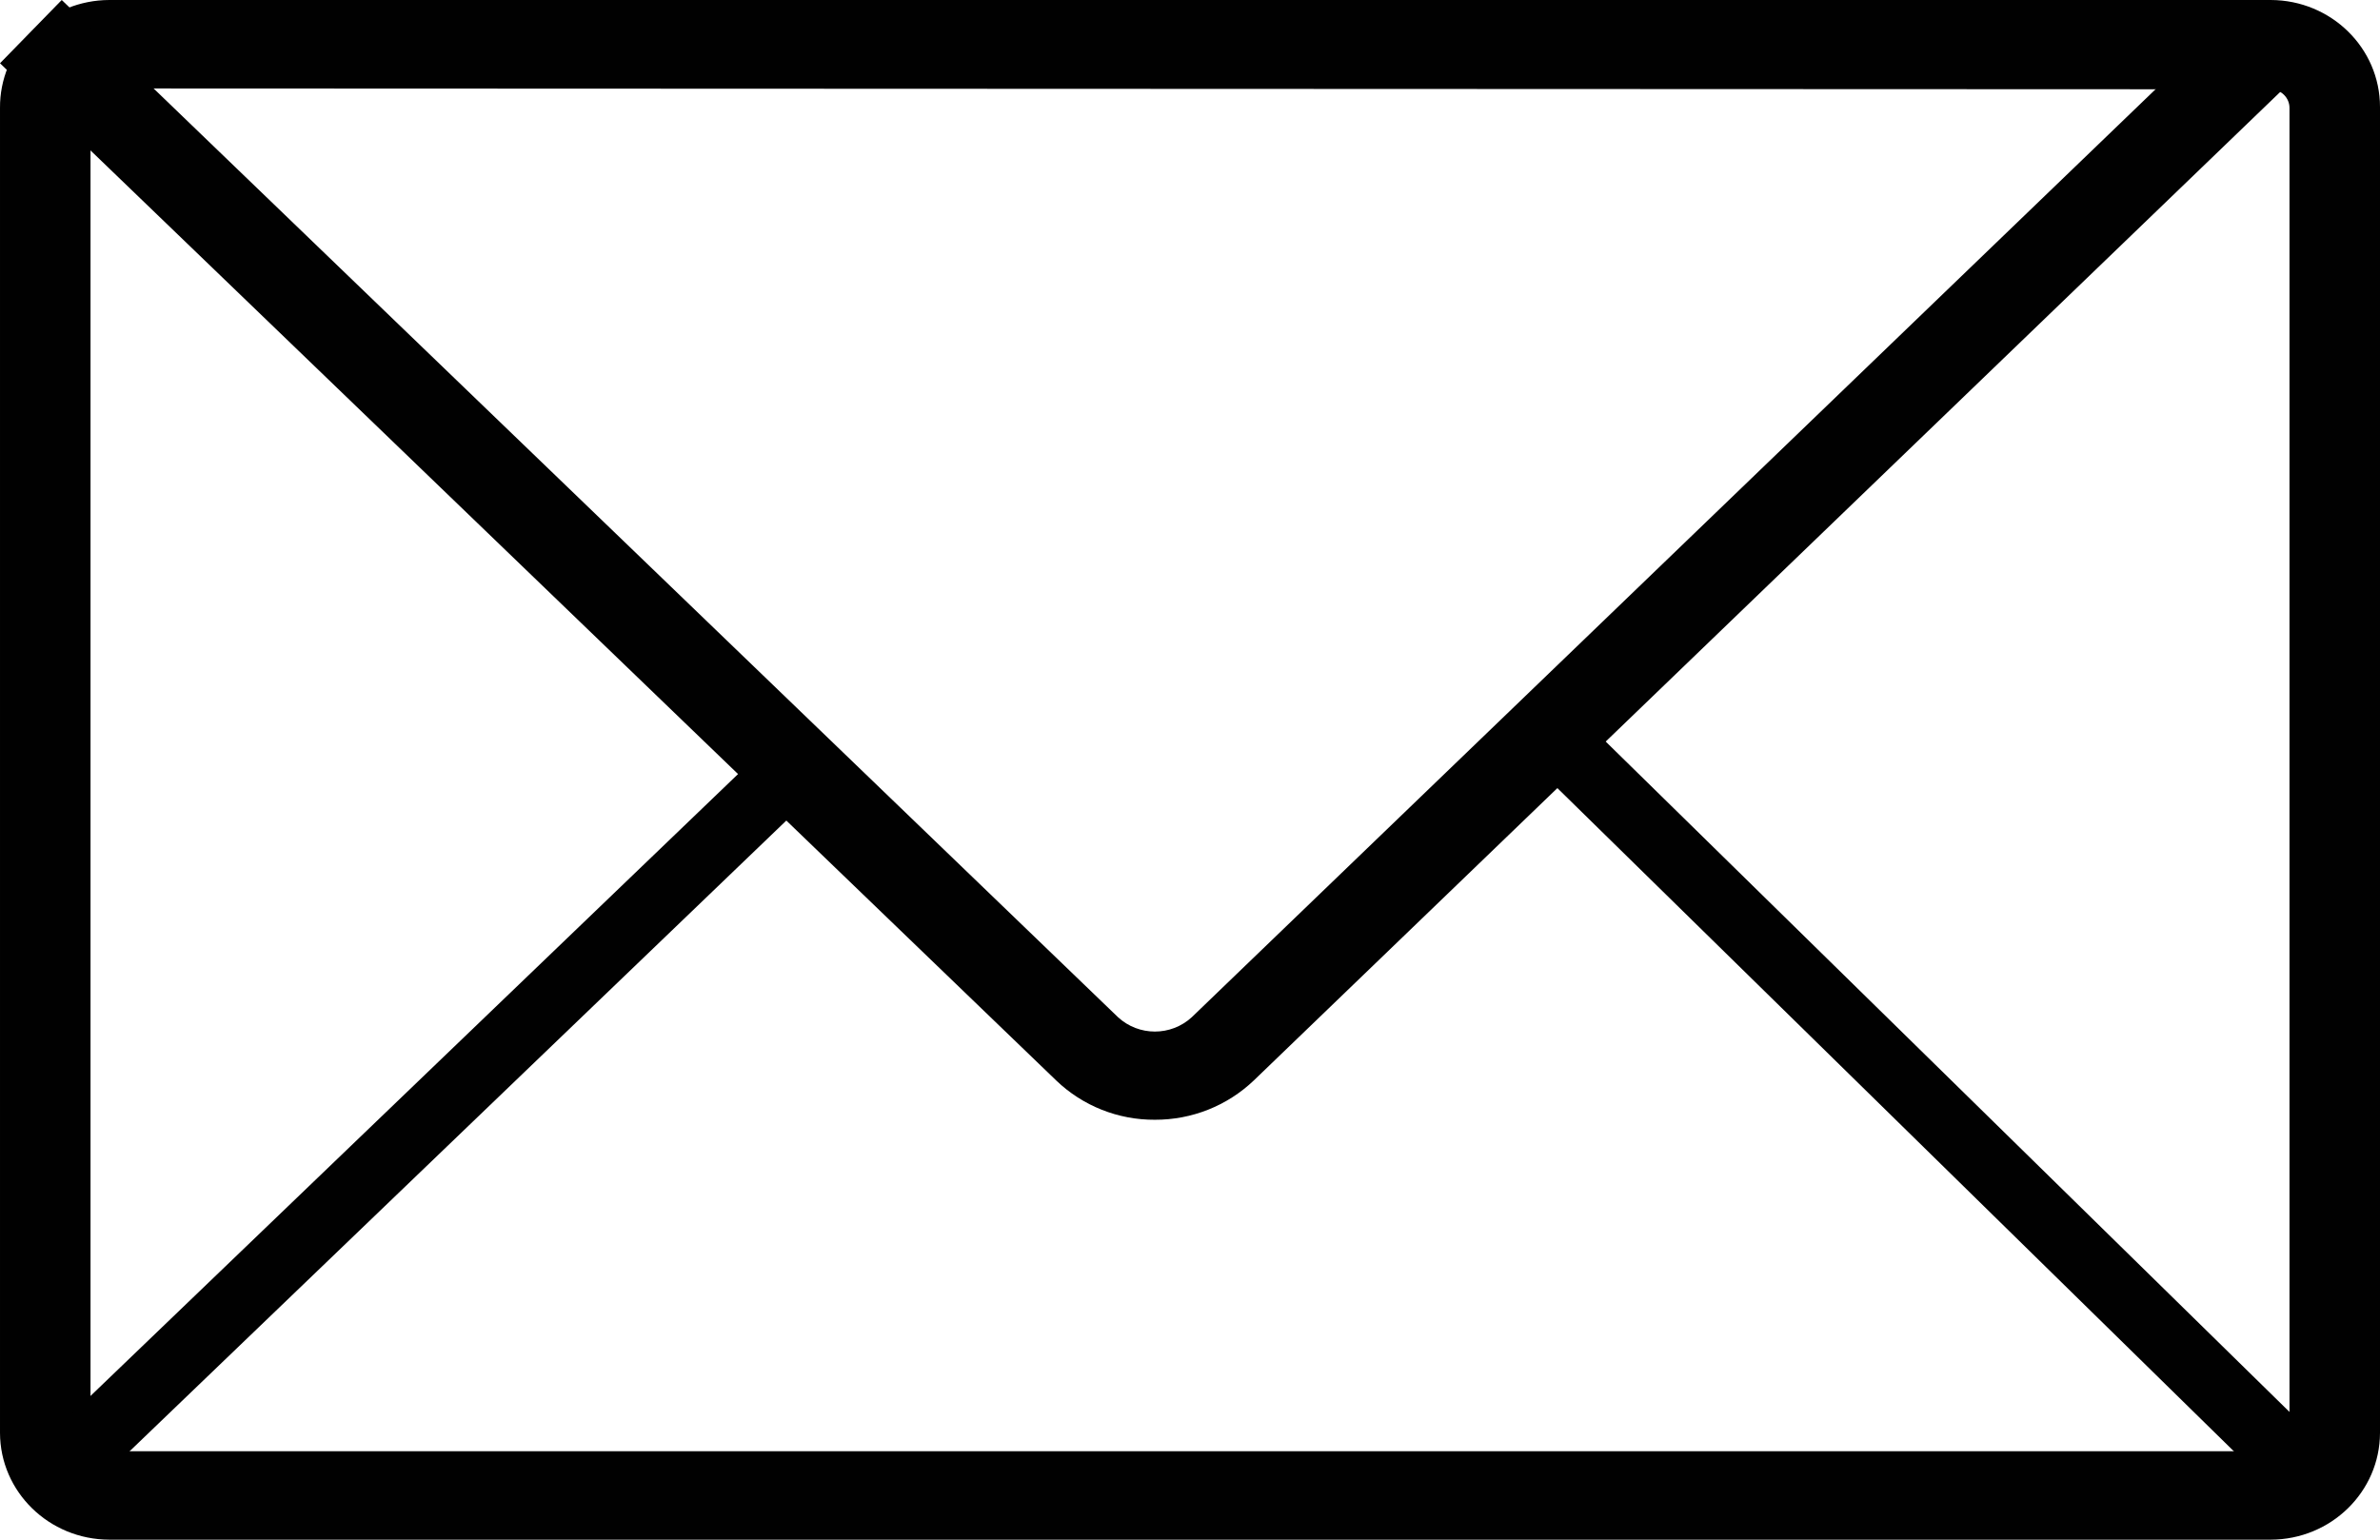
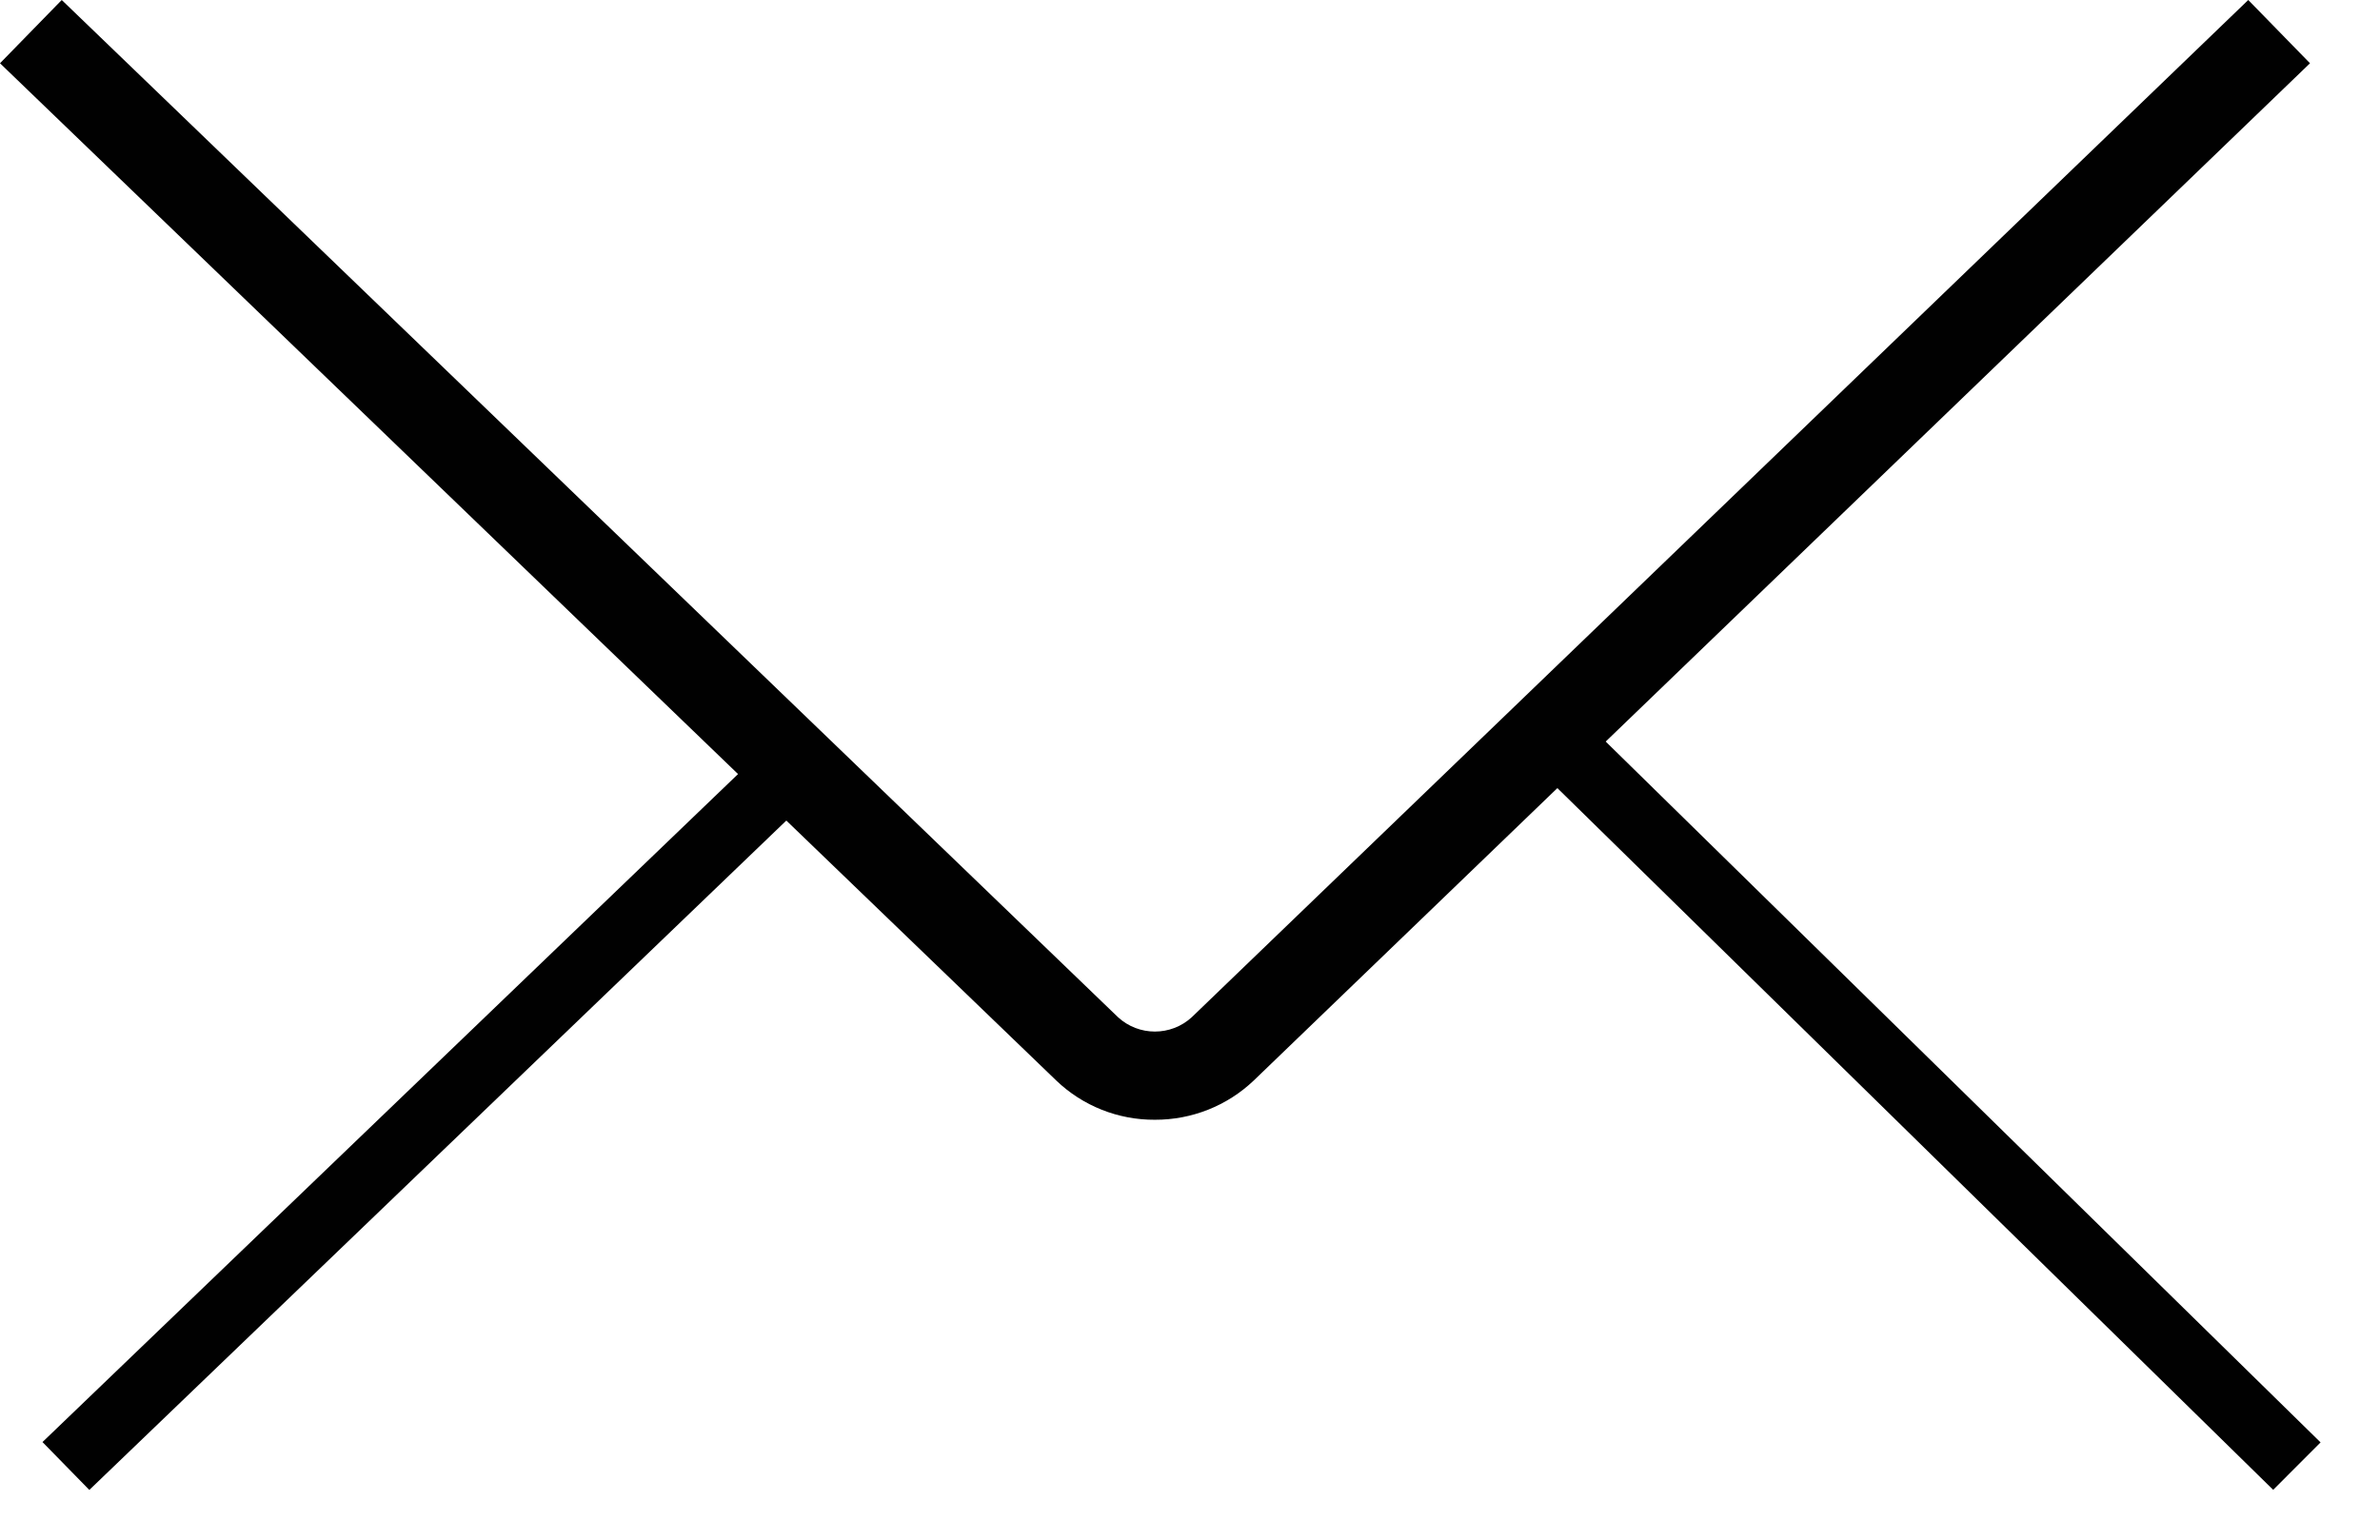
<svg xmlns="http://www.w3.org/2000/svg" width="34px" height="22px" viewBox="0 0 34 22" version="1.1">
  <title>2FD3F19A-F97D-4D1B-BCBC-9609E940BAAF</title>
  <desc>Created with sketchtool.</desc>
  <g id="All-screens" stroke="none" stroke-width="1" fill="none" fill-rule="evenodd">
    <g id="Desktop_Blog_Post" transform="translate(-803, -2044)" fill="#010101" fill-rule="nonzero">
      <g id="Group-2" transform="translate(520, 2024)">
        <g id="Group-12" transform="translate(270, 0)">
          <g id="email-icon-v2" transform="translate(13, 20)">
-             <path d="M32.439,22 L1.561,22 C0.7,21.998 0.002,21.316 5.18822237e-05,20.474 L5.18822237e-05,1.542 C-0.003,1.135 0.159,0.743 0.452,0.453 C0.745,0.164 1.144,0.001 1.561,0 L32.439,0 C33.302,0.002 34,0.686 34,1.529 L34,20.474 C33.998,21.316 33.3,21.998 32.439,22 Z M1.561,1.264 C1.412,1.266 1.293,1.384 1.293,1.529 L1.293,20.474 C1.294,20.618 1.414,20.734 1.561,20.736 L32.439,20.736 C32.587,20.734 32.706,20.618 32.707,20.474 L32.707,1.542 C32.707,1.397 32.588,1.278 32.439,1.276 L1.561,1.264 Z" id="Shape" />
            <path d="M16.498,16 C15.973,16.003 15.467,15.802 15.089,15.439 L0,0.904 L0.882,0 L15.972,14.535 C16.269,14.808 16.728,14.808 17.025,14.535 L32.118,0 L33,0.904 L17.911,15.439 C17.531,15.801 17.025,16.002 16.498,16 Z" id="Path" />
            <polygon id="Rectangle" transform="translate(6.213, 15.883) rotate(-44.13) translate(-6.213, -15.883) " points="-1.099 15.369 13.521 15.441 13.526 16.398 -1.095 16.326" />
            <polygon id="Rectangle" transform="translate(27.593, 15.831) rotate(-45.28) translate(-27.593, -15.831) " points="27.078 8.519 28.036 8.524 28.108 23.143 27.15 23.139" />
          </g>
        </g>
      </g>
    </g>
  </g>
</svg>